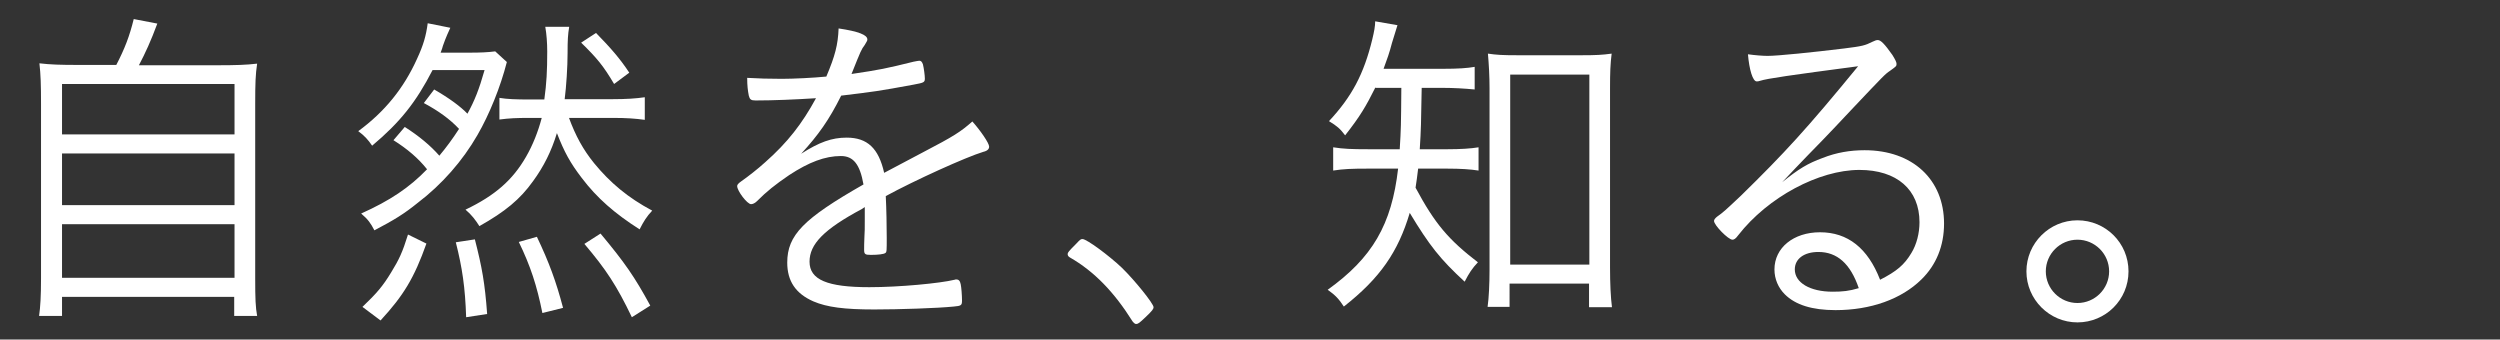
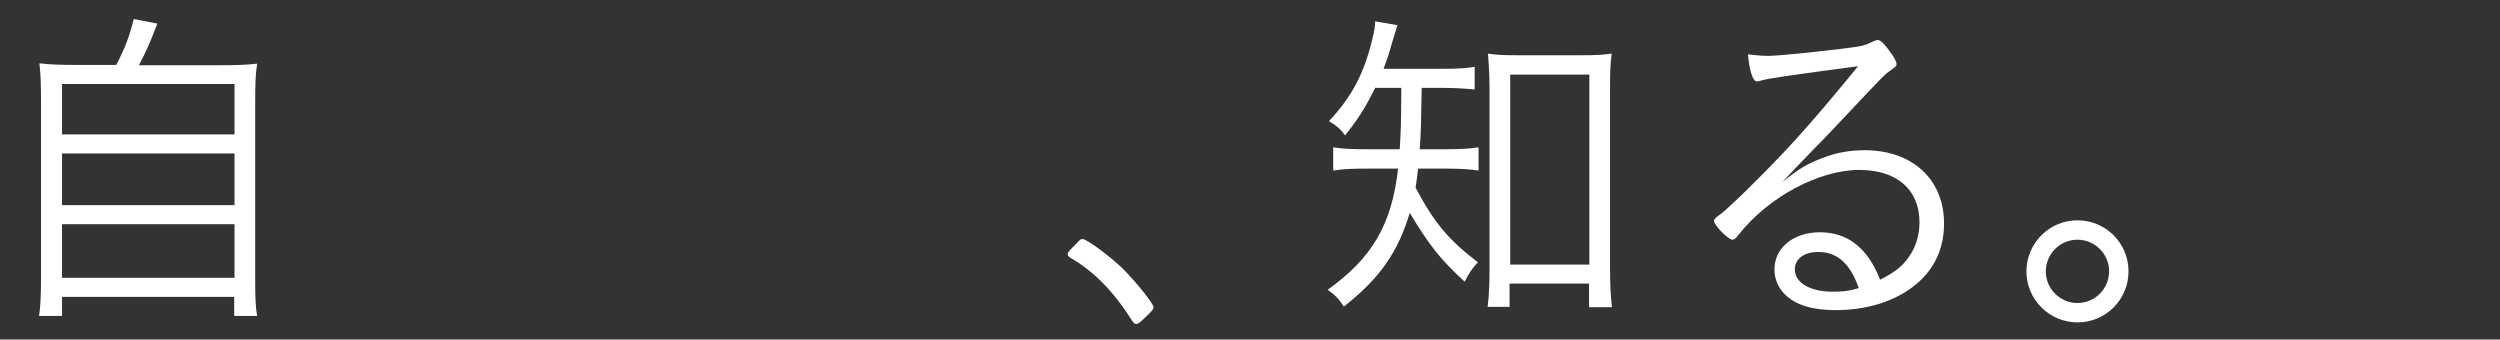
<svg xmlns="http://www.w3.org/2000/svg" version="1.1" id="レイヤー_1" x="0px" y="0px" viewBox="0 0 773.9 105.1" style="enable-background:new 0 0 773.9 105.1;" xml:space="preserve">
  <rect x="0" y="0" width="773.9" height="105.1" fill="#333333" stroke="none" />
  <style type="text/css">
	.st0{fill:#FFFFFF;}
</style>
  <g>
    <path class="st0" d="M36,20.1c2.6-5,4.1-8.9,5.4-14.2l7.3,1.4c-2,5.4-3.7,9.1-5.7,12.9h24.4c5.5,0,8.8-0.1,12.2-0.5   C79.1,23,79,25.8,79,32.2v54c0,6.2,0.1,8.9,0.6,11.6h-7.1v-5.9H19.2v5.9h-7.1c0.4-2.8,0.6-6.1,0.6-11.7V32.2   c0-5.9-0.1-9.1-0.5-12.6c3.4,0.4,6.5,0.5,12,0.5H36z M19.2,41.6h53.4V26H19.2V41.6z M19.2,63.5h53.4v-16H19.2V63.5z M19.2,86h53.4   V69.4H19.2V86z" />
-     <path class="st0" d="M125.3,39.3c4.4,2.8,8,5.8,10.7,8.9c2.1-2.5,4.1-5.2,6.1-8.3c-2.8-3-6.4-5.6-10.9-8l3.2-4.2   c4.7,2.7,8.2,5.3,10.3,7.5c2.2-4,3.6-7.5,5.3-13.5h-16.1c-5.1,9.9-10,16.1-18.7,23.4c-1.3-1.9-2.4-3.1-4.3-4.5   c8.2-6,14.1-13.3,18.2-22.4c2-4.3,2.8-7.2,3.3-11l7,1.4c-0.5,1.1-1.4,3-2.3,5.6c-0.1,0.5-0.3,1-0.7,2.1h9.1c3,0,5.6-0.1,7.8-0.4   l3.6,3.3c-2,7.8-5.4,16.2-9.1,22.6c-4.6,8-11,15.3-18.5,21c-4.2,3.4-7.3,5.3-13.4,8.5c-1.2-2.3-2-3.4-4.1-5.2   c8.9-4,14.9-8,20.4-13.7c-2.7-3.4-6.1-6.3-10.4-9L125.3,39.3z M112.2,95c4.4-4.2,6.3-6.4,8.9-10.7c2.4-3.9,3.5-6.2,5.2-11.7   l5.7,2.8c-3.8,10.7-7.1,16.1-14.2,23.8L112.2,95z M144.3,98.2c-0.3-9.2-1.2-15.3-3.2-23.2l5.9-0.9c2.2,8.6,3.1,13.5,3.8,23.1   L144.3,98.2z M176.1,36.4c2.1,5.7,4.4,9.9,7.8,14.1c5,6.1,10.5,10.7,18,14.7c-1.7,1.8-2.7,3.4-3.9,5.8c-7.7-4.9-13.2-9.7-17.9-15.9   c-3.6-4.7-5.4-8-7.7-13.9c-1.7,5.6-4.1,10.4-7.4,14.9c-4,5.6-8.6,9.4-16.6,13.9c-1.2-1.9-2.4-3.5-4.3-5.1   c9.2-4.4,14.6-9.2,18.7-16.3c2.1-3.6,3.8-7.9,4.9-12.1H164c-4.2,0-6.3,0.1-9.4,0.5v-6.7c2.4,0.4,5.2,0.5,9.4,0.5h4.5   c0.7-5.1,0.9-8.8,0.9-14.9c0-2.6-0.2-5.3-0.6-7.6h7.4c-0.4,2.4-0.5,4.1-0.5,8.1c0,4.3-0.4,10.4-0.9,14.3h14.9   c4.1,0,7.2-0.2,9.9-0.6v7c-2.8-0.4-5.8-0.6-9.7-0.6H176.1z M167.9,96.9c-1.7-8.5-3.7-14.6-7.3-22l5.6-1.6c3.8,8,5.9,13.7,8.1,22   L167.9,96.9z M184.5,10.2c4.5,4.6,7.4,7.9,10.3,12.3l-4.7,3.5c-3.3-5.6-5.3-8-10.2-12.8L184.5,10.2z M195.6,98.2   c-4.7-9.8-8-14.8-14.7-22.7l5-3.2c7.5,9,10.5,13.3,15.4,22.3L195.6,98.2z" />
-     <path class="st0" d="M285.8,47.1c9.4-4.9,11.6-6.3,15.2-9.5c2.5,2.8,5.2,6.7,5.2,7.8c0,0.7-0.5,1.3-1.8,1.6   c-5.3,1.6-21.2,8.8-30.2,13.7c0.2,3.8,0.3,9.4,0.3,12.9c0,4,0,4.4-0.4,4.7c-0.5,0.4-2.3,0.6-4.5,0.6c-1.8,0-2.1-0.2-2.1-1.6   c0-0.8,0-2.2,0.1-4.2c0.1-1.1,0.1-2.6,0.1-5c0-1.9,0-2.8,0-4c-0.3,0.2-0.4,0.3-0.9,0.6c-11.8,6.3-16.2,10.9-16.2,16.3   c0,5.6,5.5,7.9,18.5,7.9c9.3,0,21.9-1.2,26.4-2.3c0.2-0.1,0.4-0.1,0.6-0.1c0.6,0,1.1,0.4,1.3,1.5c0.2,0.9,0.4,3.5,0.4,5   c0,1.5-0.2,1.7-2.6,1.9c-5,0.5-16.8,0.9-24.6,0.9c-9.2,0-14.6-0.7-18.8-2.5c-5.5-2.4-8.1-6.3-8.1-12c0-8.5,5-13.6,23.6-24.2   c-1.1-6.2-3.1-8.8-7-8.8c-4.9,0-9.9,1.9-16,5.9c-4.4,3-6.9,5-10,8.1c-0.6,0.6-1.3,0.9-1.8,0.9c-1.2,0-4.3-4.1-4.3-5.6   c0-0.4,0.3-0.8,1.3-1.5c2-1.4,5.1-3.8,7.4-5.9c6.9-6.1,11.4-11.9,15.7-19.8c-6.2,0.4-13.2,0.7-18.7,0.7c-1.4,0-1.8-0.3-2.1-1.5   c-0.3-1.5-0.5-3.1-0.5-5.5c3.8,0.2,6.3,0.3,10.7,0.3c3.6,0,9.8-0.3,13.8-0.7c2.7-6.4,3.6-9.8,3.8-14.9c6.1,0.9,8.9,2,8.9,3.4   c0,0.4-0.1,0.5-0.8,1.7c-1.1,1.5-1.1,1.5-4.1,9c8.8-1.3,10.7-1.7,19.2-3.8c1-0.2,1.6-0.3,1.8-0.3c0.5,0,0.8,0.3,1.1,1.1   c0.3,1.2,0.6,3.5,0.6,4.4c0,1.2-0.3,1.3-3.5,1.9c-10.8,2-12.4,2.2-22.4,3.4c-3.8,7.6-7,12.1-12.4,18c5.6-3.6,9.5-5,14.1-5   c6.4,0,9.9,3.3,11.6,10.9L285.8,47.1z" />
    <path class="st0" d="M333.2,75.4c1.2-1.3,1.4-1.4,1.9-1.4c1.3,0,8.2,5.1,12.2,8.9c4,3.9,9.8,11.1,9.8,12.2c0,0.5-0.3,1-2.4,3   c-2,1.9-2.4,2.2-3,2.2c-0.3,0-0.6-0.2-1.1-0.8c-5.7-9.1-11.9-15.5-19.4-19.8c-0.5-0.3-0.7-0.6-0.7-1.1   C330.6,78.1,330.7,77.9,333.2,75.4z" />
    <path class="st0" d="M425.8,27c-3,6-4.7,8.9-9.4,14.9c-1.6-2.1-2.4-2.8-5-4.4c7.1-7.6,10.8-14.6,13.4-25.3c0.6-2.5,0.9-4.1,0.9-5.6   l6.9,1.2c-0.5,1.6-0.7,2.3-1.7,5.5c-0.8,3.1-1.5,5-2.6,8h18.3c4.9,0,7.6-0.2,9.9-0.6v7c-3.1-0.3-6.5-0.5-9.9-0.5h-6.5   c-0.2,11.4-0.2,12.6-0.6,19h8.5c4.1,0,7.3-0.2,9.7-0.6v7.2c-2.5-0.4-5.6-0.6-9.7-0.6H439c-0.3,2.8-0.5,3.7-0.8,5.9   c6,11.2,10.2,16.1,19.3,23.1c-1.8,1.9-2.7,3.3-4.1,6c-7.6-7-10.9-11.2-17-21.3c-3.6,12.1-9.2,20.2-20.4,29c-1.5-2.3-2.6-3.5-5-5.2   c13.8-9.9,19.8-20.1,21.8-37.5h-9.3c-5.1,0-7.6,0.1-10.8,0.6v-7.2c3.2,0.5,5.6,0.6,10.9,0.6h9.7c0.4-6.6,0.4-7,0.5-19H425.8z    M467.4,95h-6.9c0.4-2.8,0.6-7.2,0.6-11.5V27.3c0-3.8-0.2-7.2-0.5-10.7c2.7,0.4,4.6,0.5,9,0.5h20.2c4.2,0,6.2-0.1,9.1-0.5   c-0.4,3.2-0.5,5.8-0.5,10.7v55.5c0,4.9,0.2,9.3,0.6,12.3h-7.1v-7.3h-24.6V95z M467.5,81.9h24.5V23.1h-24.5V81.9z" />
    <path class="st0" d="M547.2,17.3c3.1,0,13.9-1.1,23.7-2.3c5.6-0.7,6.4-0.9,8.8-2.1c0.8-0.4,1.2-0.5,1.6-0.5c0.9,0,2.1,1.2,4.5,4.6   c0.8,1.3,1.3,2.2,1.3,2.8c0,0.7-0.2,0.8-2,2.1c-1.6,1.1-1.6,1.1-12.2,12.3c-1.8,1.9-6.5,7-13.3,13.9c-3.6,3.8-4.3,4.4-7.9,8.3   c5.2-4.2,7.9-5.8,12.5-7.5c4.3-1.7,8.6-2.4,13-2.4c14.9,0,24.6,9.1,24.6,22.7c0,6.9-2.4,12.8-7,17.3c-6.2,6.1-15.7,9.5-26.6,9.5   c-7.2,0-12.4-1.6-15.7-4.9c-2-2-3.2-4.7-3.2-7.7c0-6.7,5.9-11.5,14.1-11.5c8.6,0,14.8,4.9,18.6,14.7c5.1-2.6,7.5-4.6,9.7-8.3   c1.6-2.6,2.5-6.1,2.5-9.5c0-10.1-7-16.2-18.6-16.2c-12.5,0-28.3,8.4-37.5,20.2c-0.8,1.1-1.3,1.4-1.8,1.4c-1.3,0-5.7-4.5-5.7-5.8   c0-0.4,0.3-0.8,0.9-1.3c2.1-1.5,2.4-1.8,7.4-6.5c13.5-13.2,20.4-20.7,36.3-40.1c-21.2,2.8-28.1,3.8-30.3,4.5   c-0.6,0.2-0.8,0.2-1.1,0.2c-1.2,0-2.3-3.6-2.7-8.4C543.2,17.1,545.7,17.3,547.2,17.3z M562.9,78c-4.4,0-7.3,2.1-7.3,5.4   c0,4.1,4.7,6.9,11.7,6.9c3.1,0,5.1-0.2,8.1-1.1C572.8,81.6,568.7,78,562.9,78z" />
    <path class="st0" d="M658.9,84c0,8.8-7.1,15.8-15.8,15.8s-15.8-7.1-15.8-15.8s7.1-15.8,15.8-15.8S658.9,75.2,658.9,84z M633.3,84   c0,5.4,4.4,9.8,9.8,9.8s9.8-4.4,9.8-9.8c0-5.4-4.4-9.8-9.8-9.8S633.3,78.6,633.3,84z" />
  </g>
</svg>